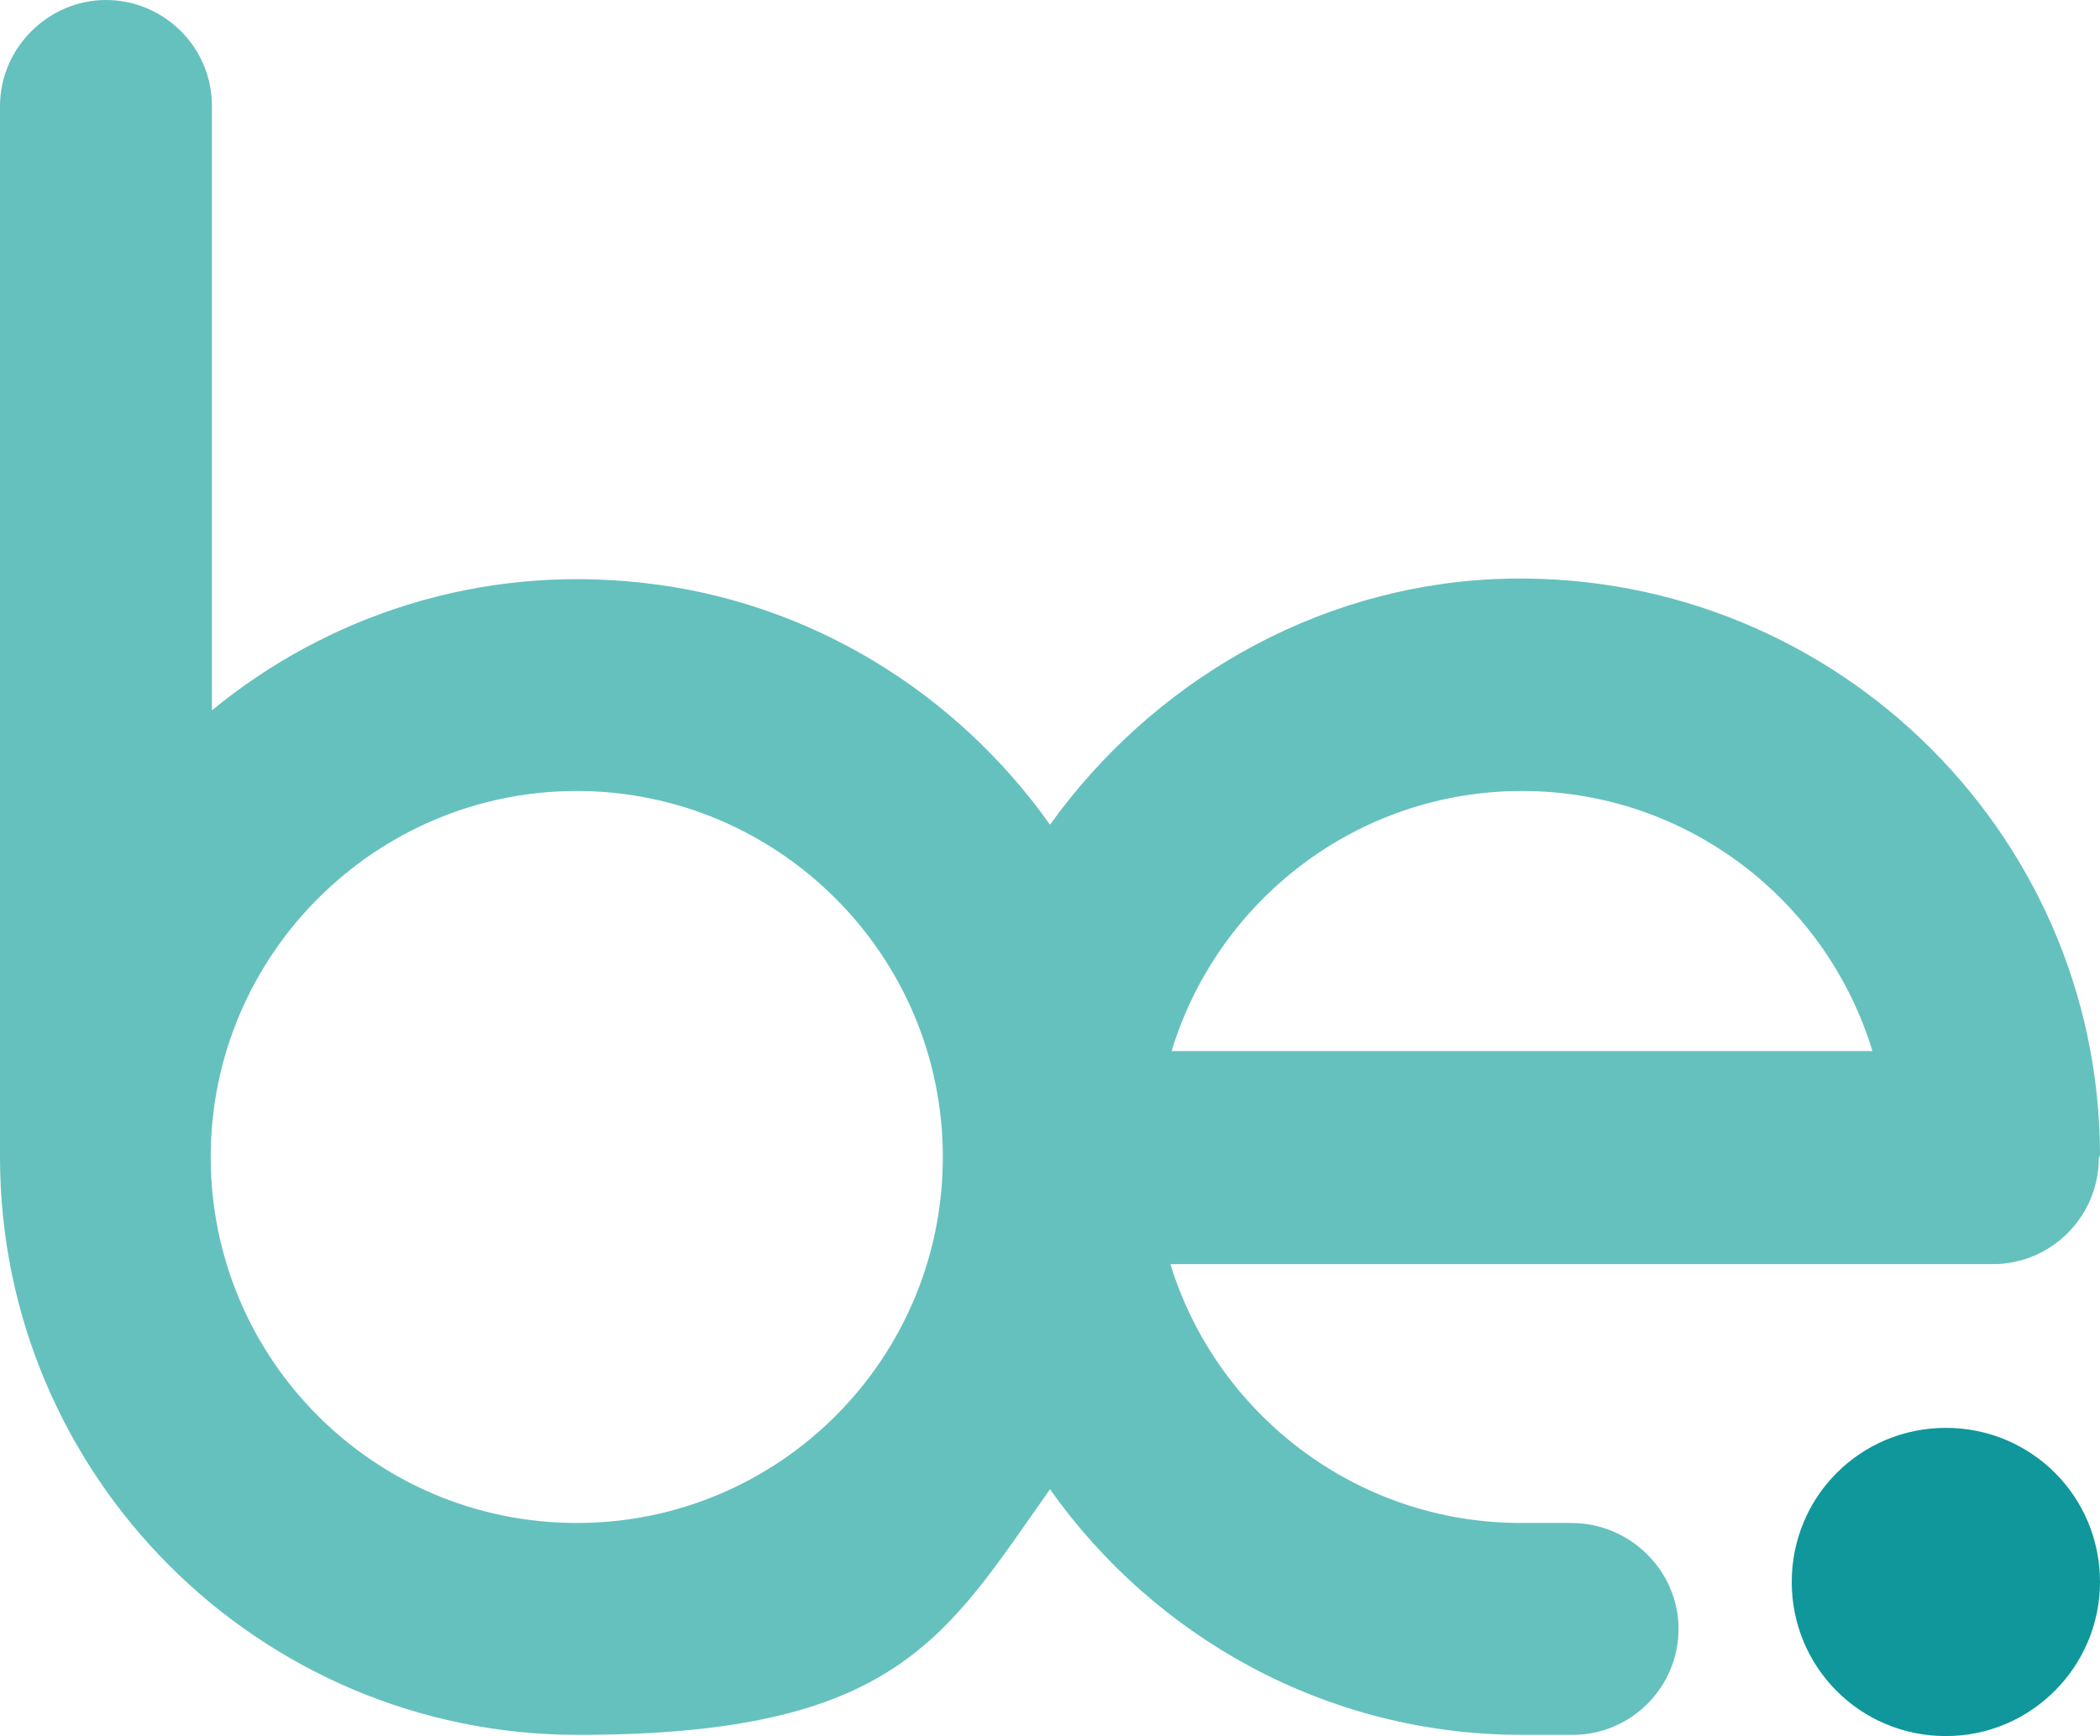
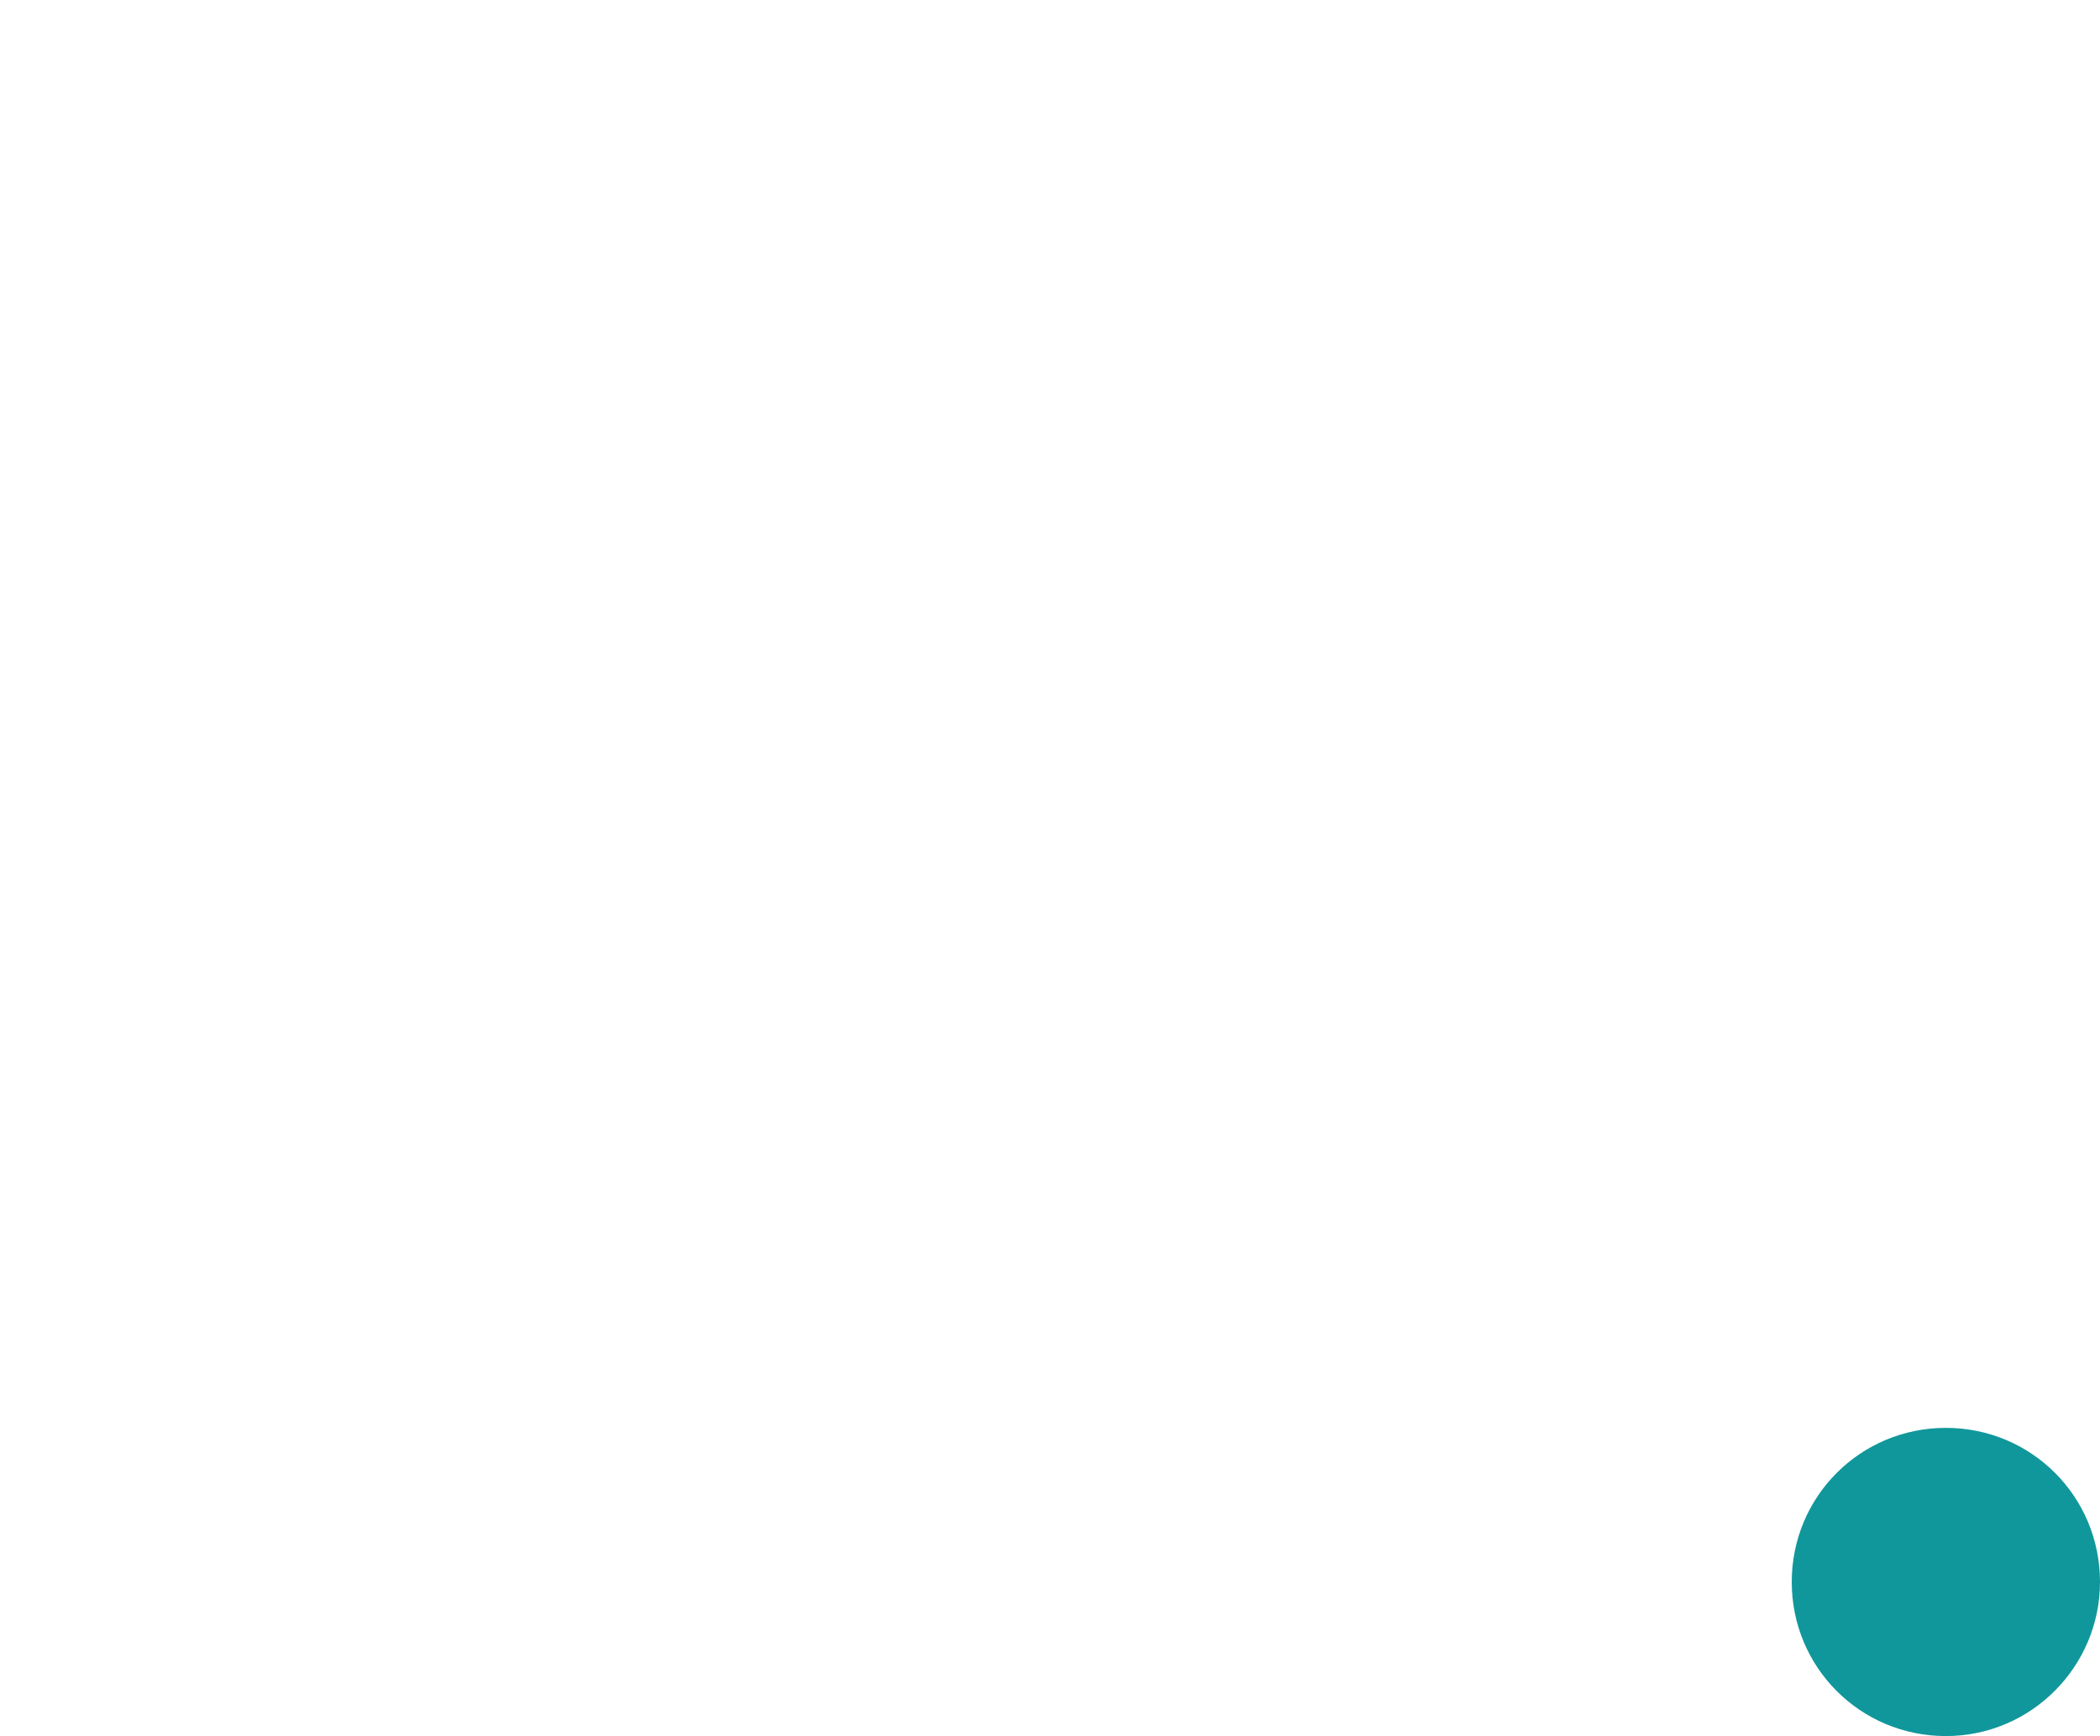
<svg xmlns="http://www.w3.org/2000/svg" id="Ebene_2" data-name="Ebene 2" viewBox="0 0 174.4 144.2">
  <defs>
    <style>
      .cls-1 {
        fill: #10979b;
      }

      .cls-2 {
        fill: #65c1be;
      }
    </style>
  </defs>
  <g id="Ebene_2-2" data-name="Ebene 2">
    <g id="Ebene_2-2" data-name="Ebene 2-2">
-       <path class="cls-2" d="M174.4,96c0-27.2-22.8-49.1-50.3-47.9-15.1.7-28.5,8.7-36.9,20.4-7.8-11-20-18.6-33.9-20.1-13.6-1.5-26.2,2.8-35.7,10.6V8.8c0-4.9-4-8.8-8.8-8.8S0,4,0,8.8v87.3h0c0,26.5,21.5,48,48,48s30.5-8.1,39.2-20.4c8.7,12.3,23,20.4,39.2,20.4h4.2c4.9,0,8.8-4,8.8-8.8s-4-8.8-8.9-8.8h-4.2c-13.7,0-25.3-9.1-29.1-21.5h68.3c4.9,0,8.8-4,8.8-8.8h0l.1-.2h0ZM47.9,126.5c-16.8,0-30.4-13.6-30.4-30.4h0c0-16.8,13.7-30.4,30.4-30.4s30.4,13.6,30.4,30.4-13.6,30.4-30.4,30.4ZM97.3,87.3c3.8-12.5,15.4-21.6,29.1-21.6s25.3,9.1,29.1,21.6h-58.2Z" />
      <path class="cls-1" d="M174.4,131.4c0,7-5.7,12.8-12.8,12.8s-12.8-5.7-12.8-12.8,5.7-12.8,12.8-12.8,12.8,5.7,12.8,12.8" />
    </g>
  </g>
</svg>